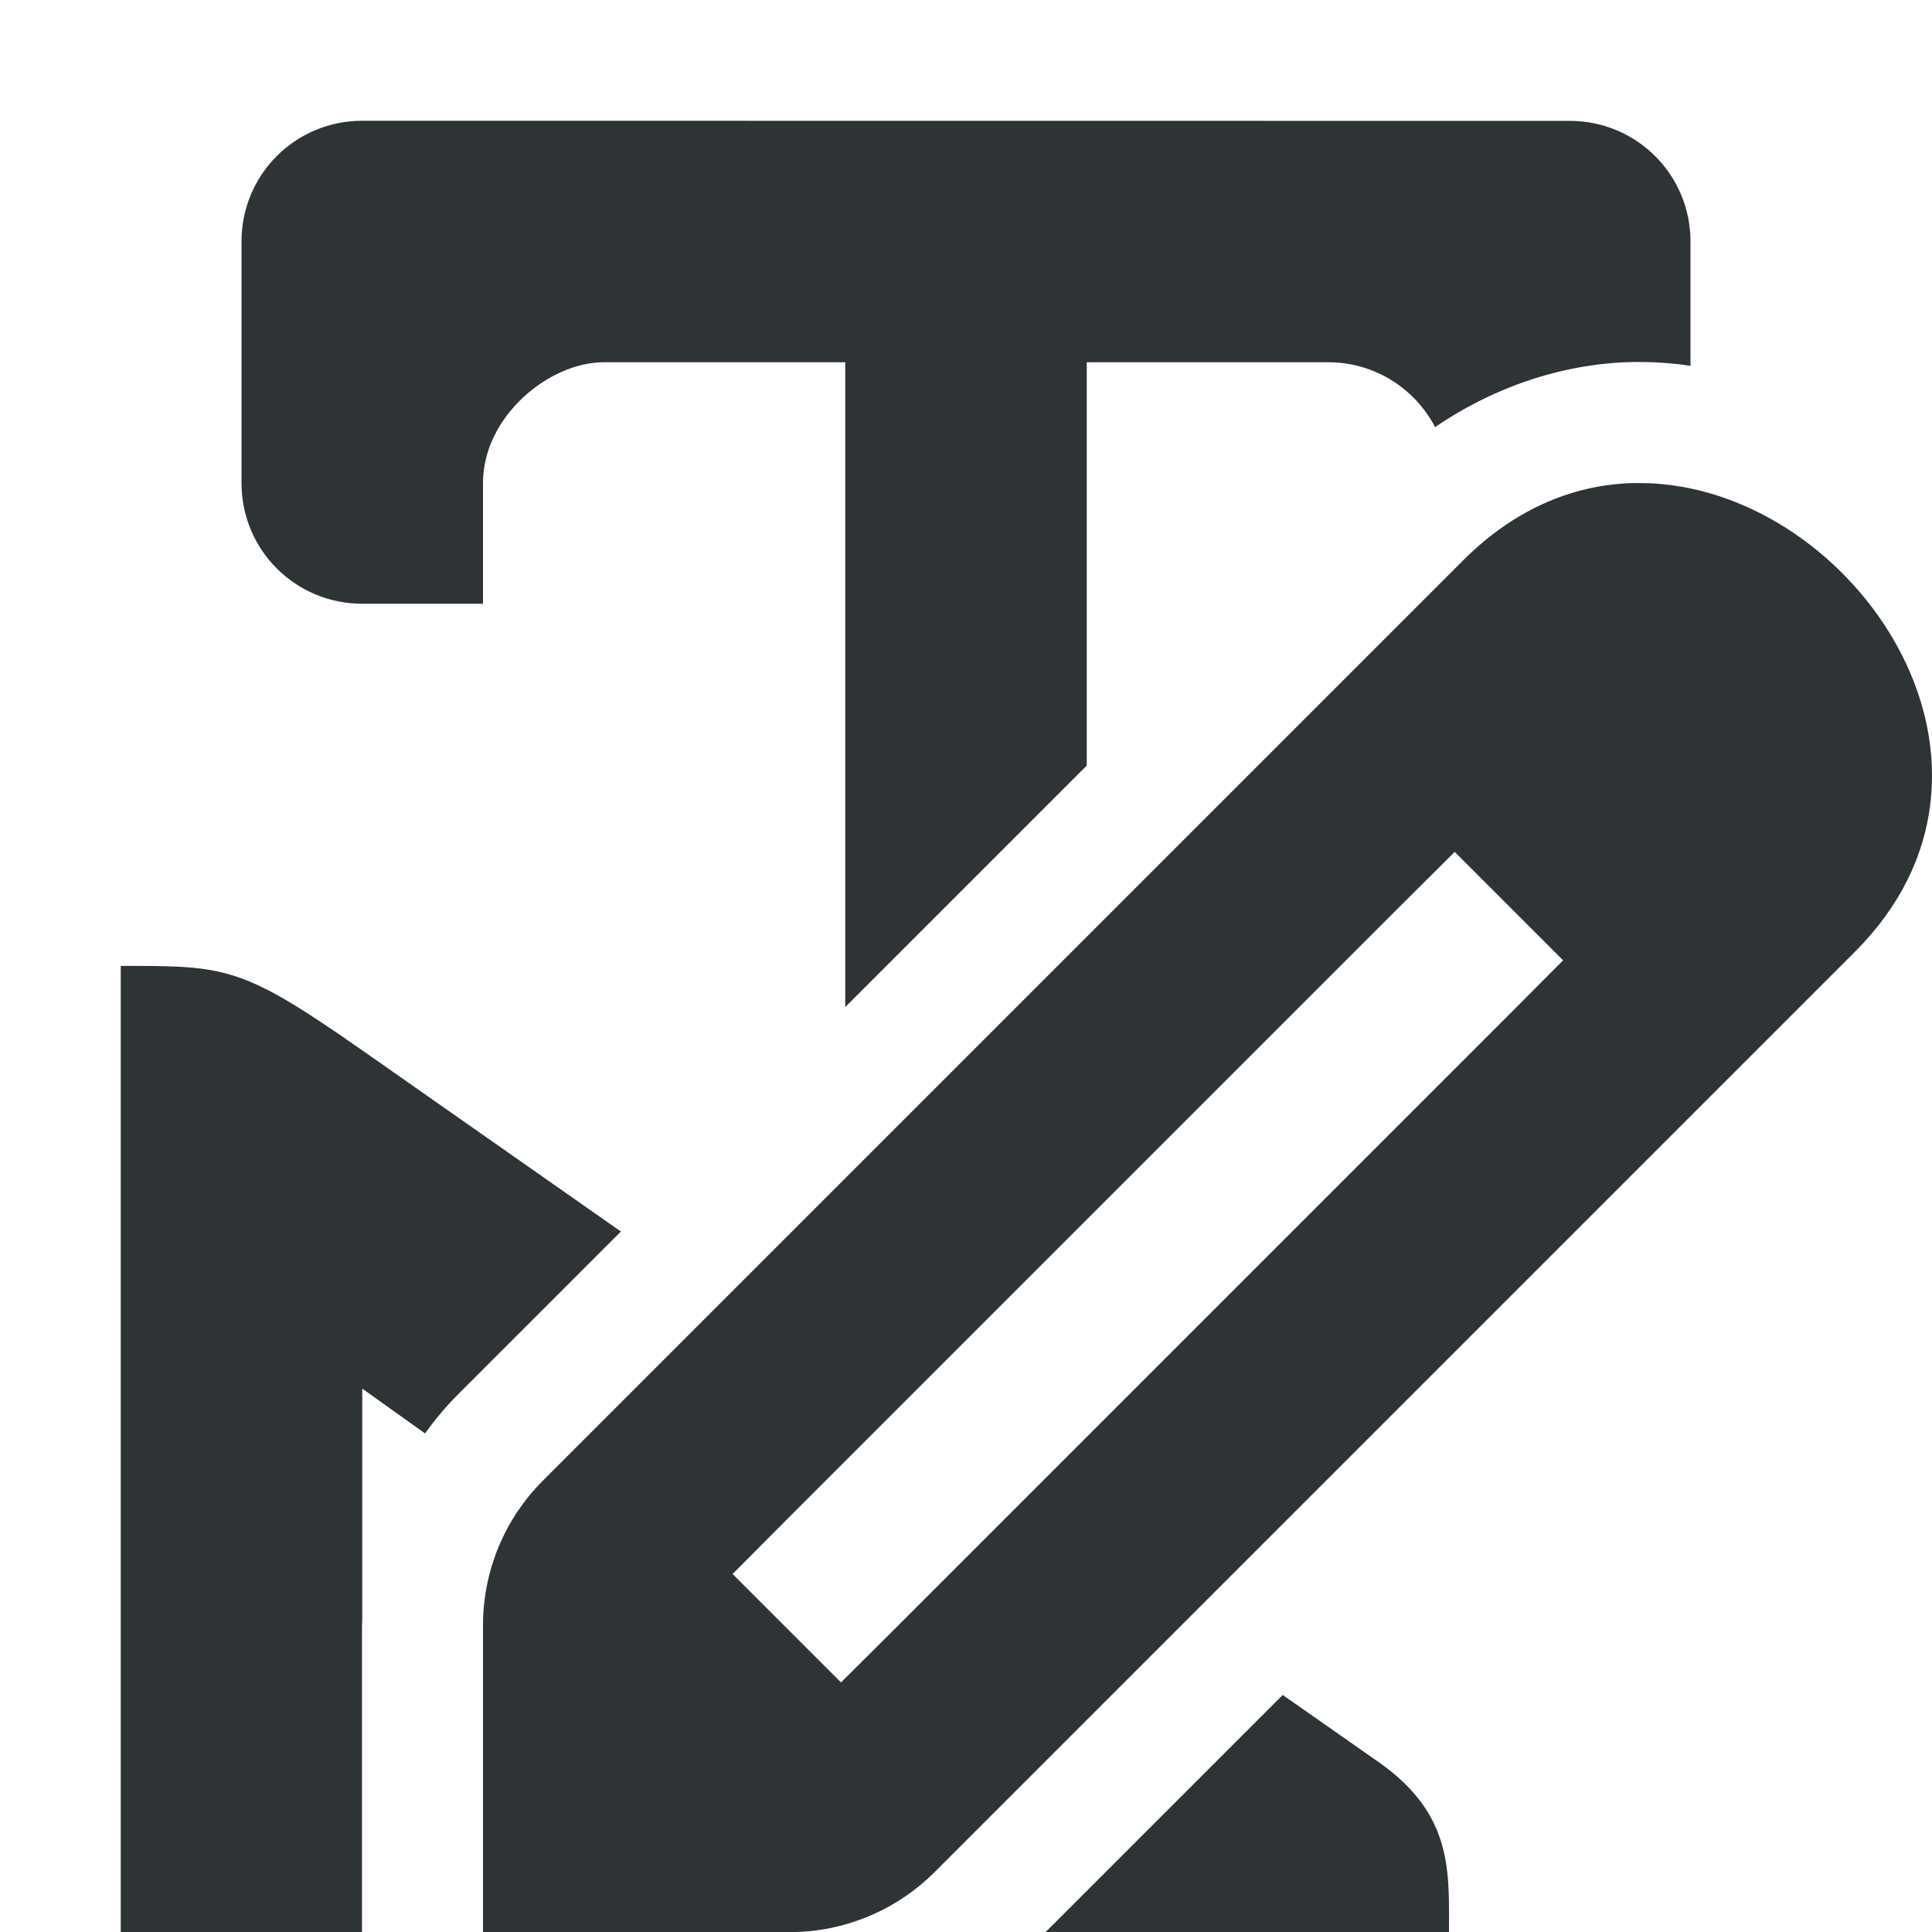
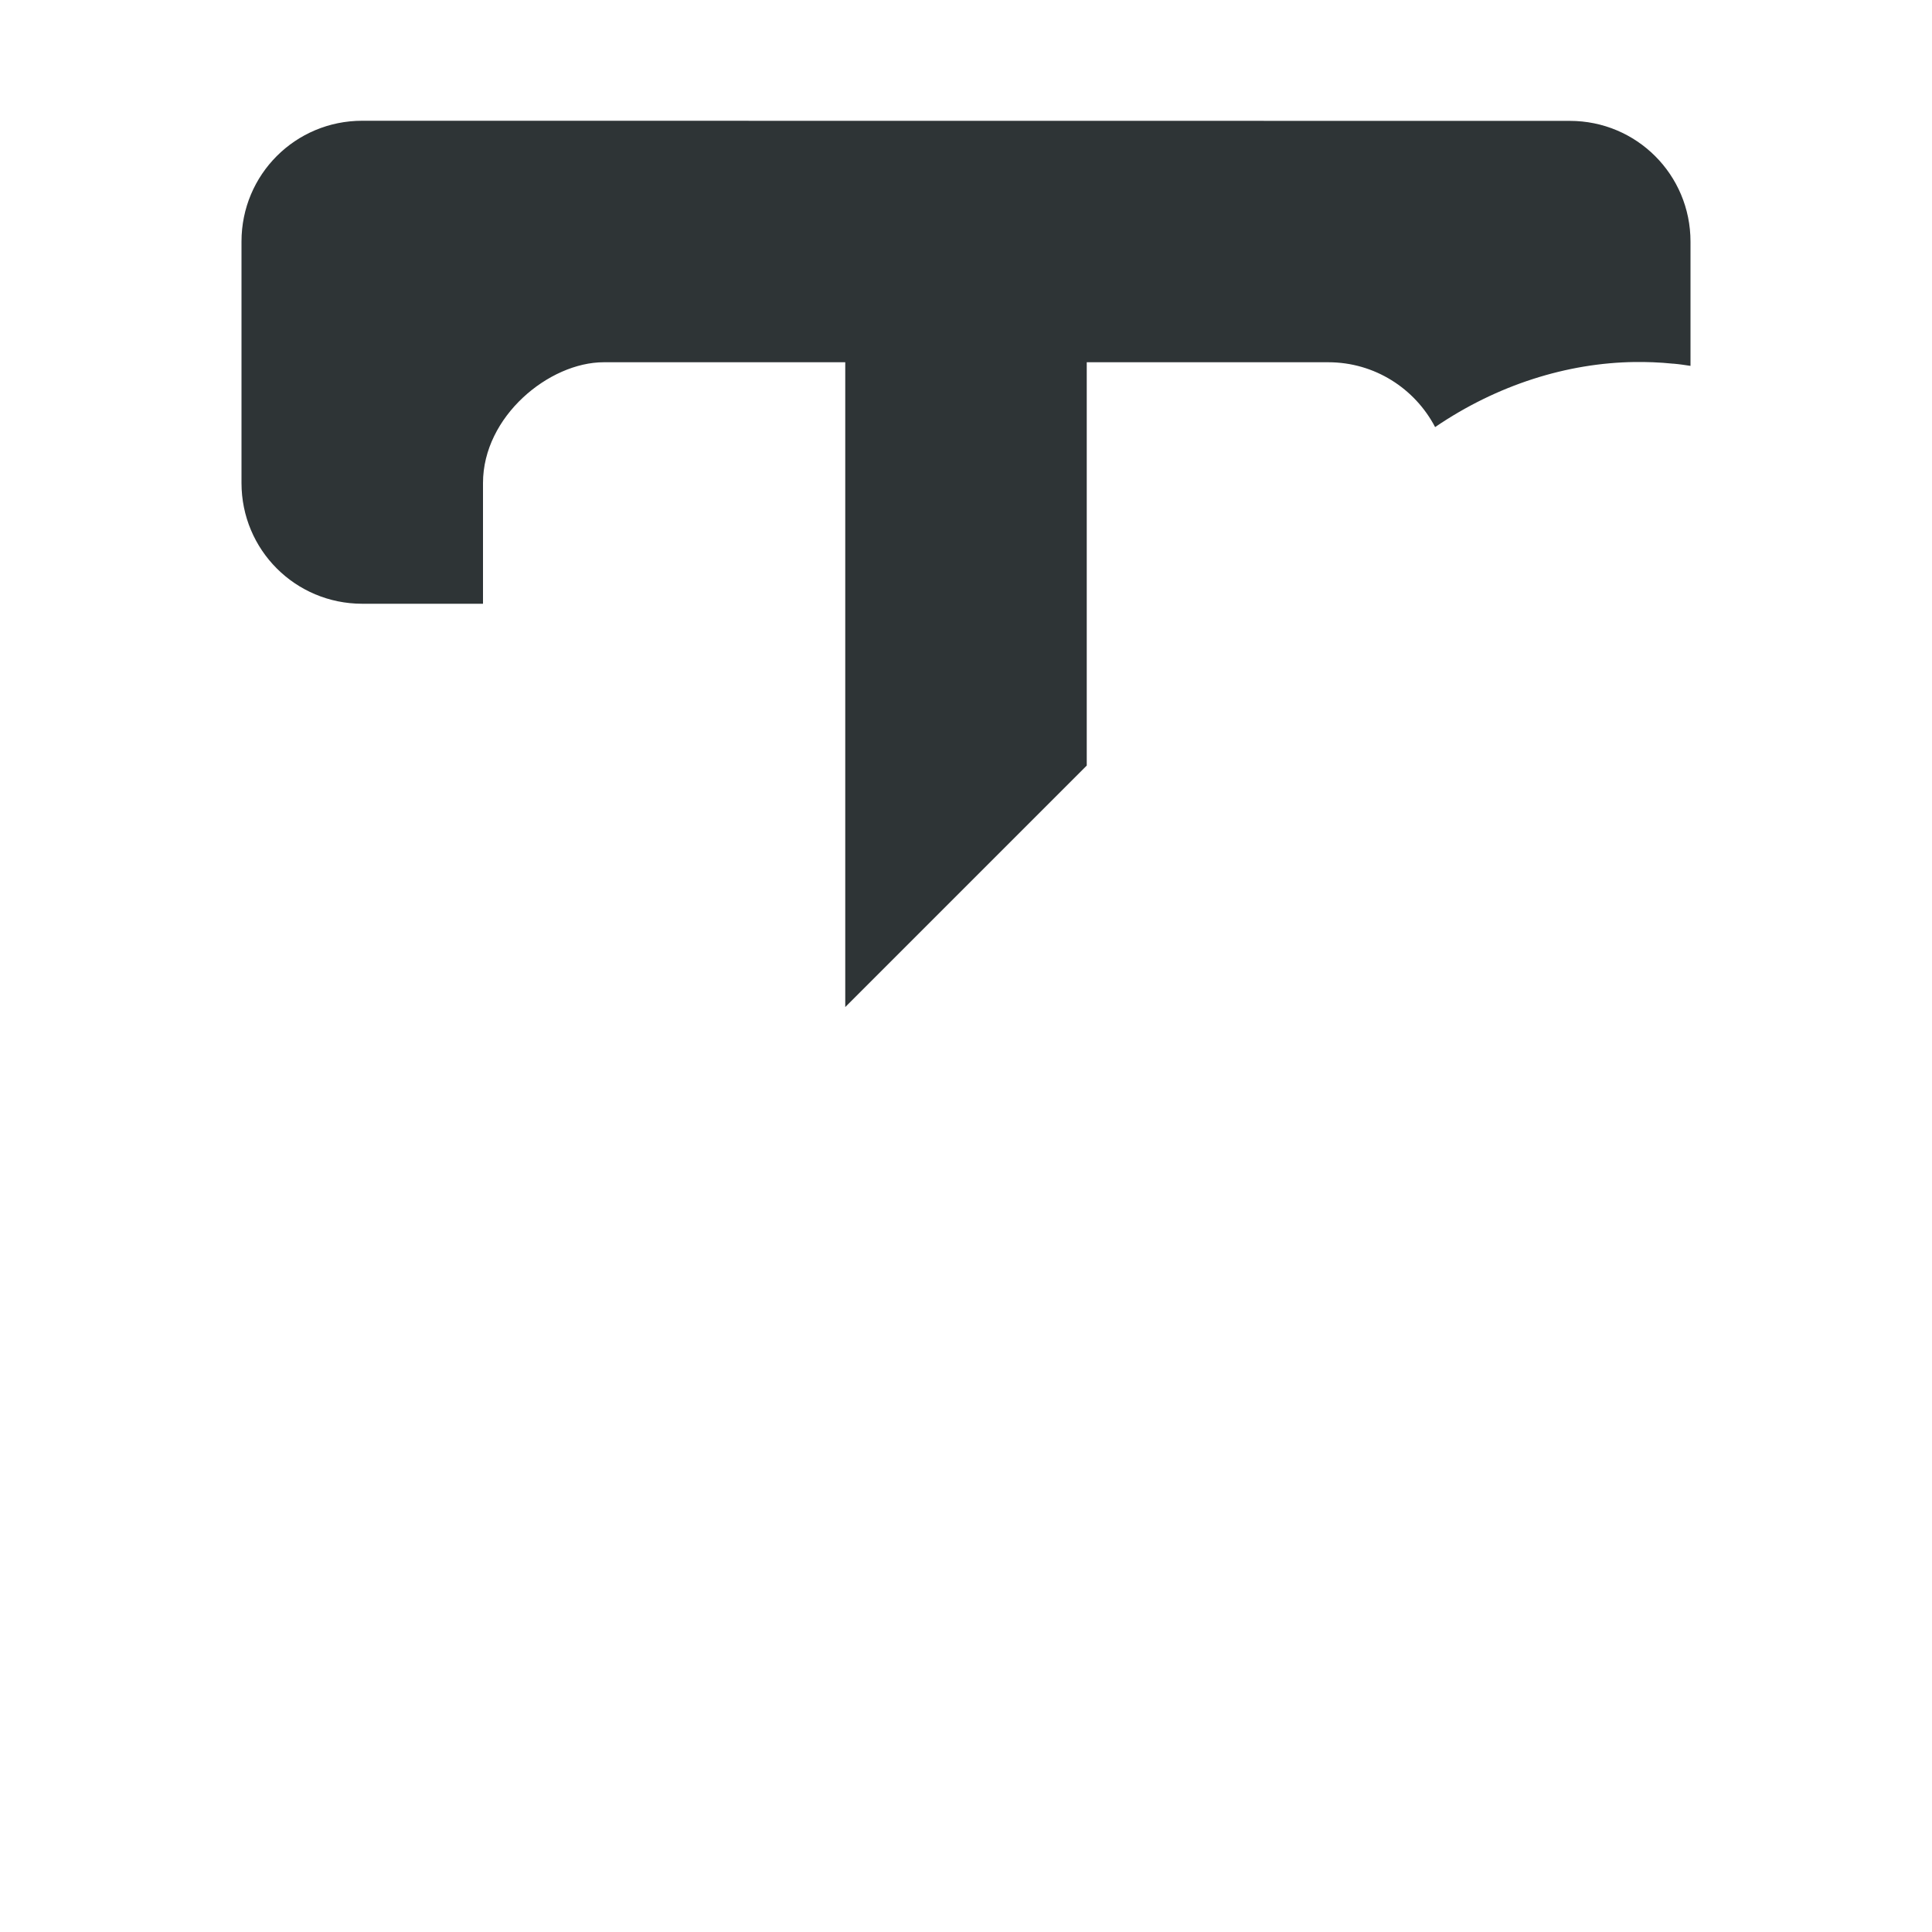
<svg xmlns="http://www.w3.org/2000/svg" viewBox="0 0 16 16">
  <g fill="#2e3436">
    <path d="m3 1c-.554 0-1 .446-1 1v2c0 .554.446 1 1 1h1v-1c0-.552.548-1 1-1h2v5.34l2-2v-3.34h2c.385 0 .718.218.885.537.513-.35 1.095-.532 1.654-.539h.002c.095-.001.2.002.316.014.001 0.0.003-0.0.004 0 .047.004.093.011.139.018v-1.029c0-.554-.446-1-1-1z" />
-     <path d="m1 8v8h1.998v-2.541c0-.012.002-.025.002-.037v-1.922l.52.371c.081-.112.169-.219.268-.318l1.354-1.354-2.111-1.479c-1.03-.721-1.144-.721-2.029-.721zm9.623 6.037-1.963 1.963h3.34c0-.5.035-.975-.584-1.408z" />
-     <path d="m13.552 4c-.491.006-.991.197-1.433.639l-7.623 7.623c-.318.318-.496.748-.496 1.198v2.541h2.541c.449-0.0.88-.179 1.198-.496l7.623-7.623c1.515-1.515.07-3.718-1.6-3.873-.07-.007-.14-.009-.21-.008zm-1.505 3.055.898.898-.448.45-5.082 5.082-.45.448-.898-.898.448-.45 5.082-5.082z" stroke-width="1" />
  </g>
</svg>